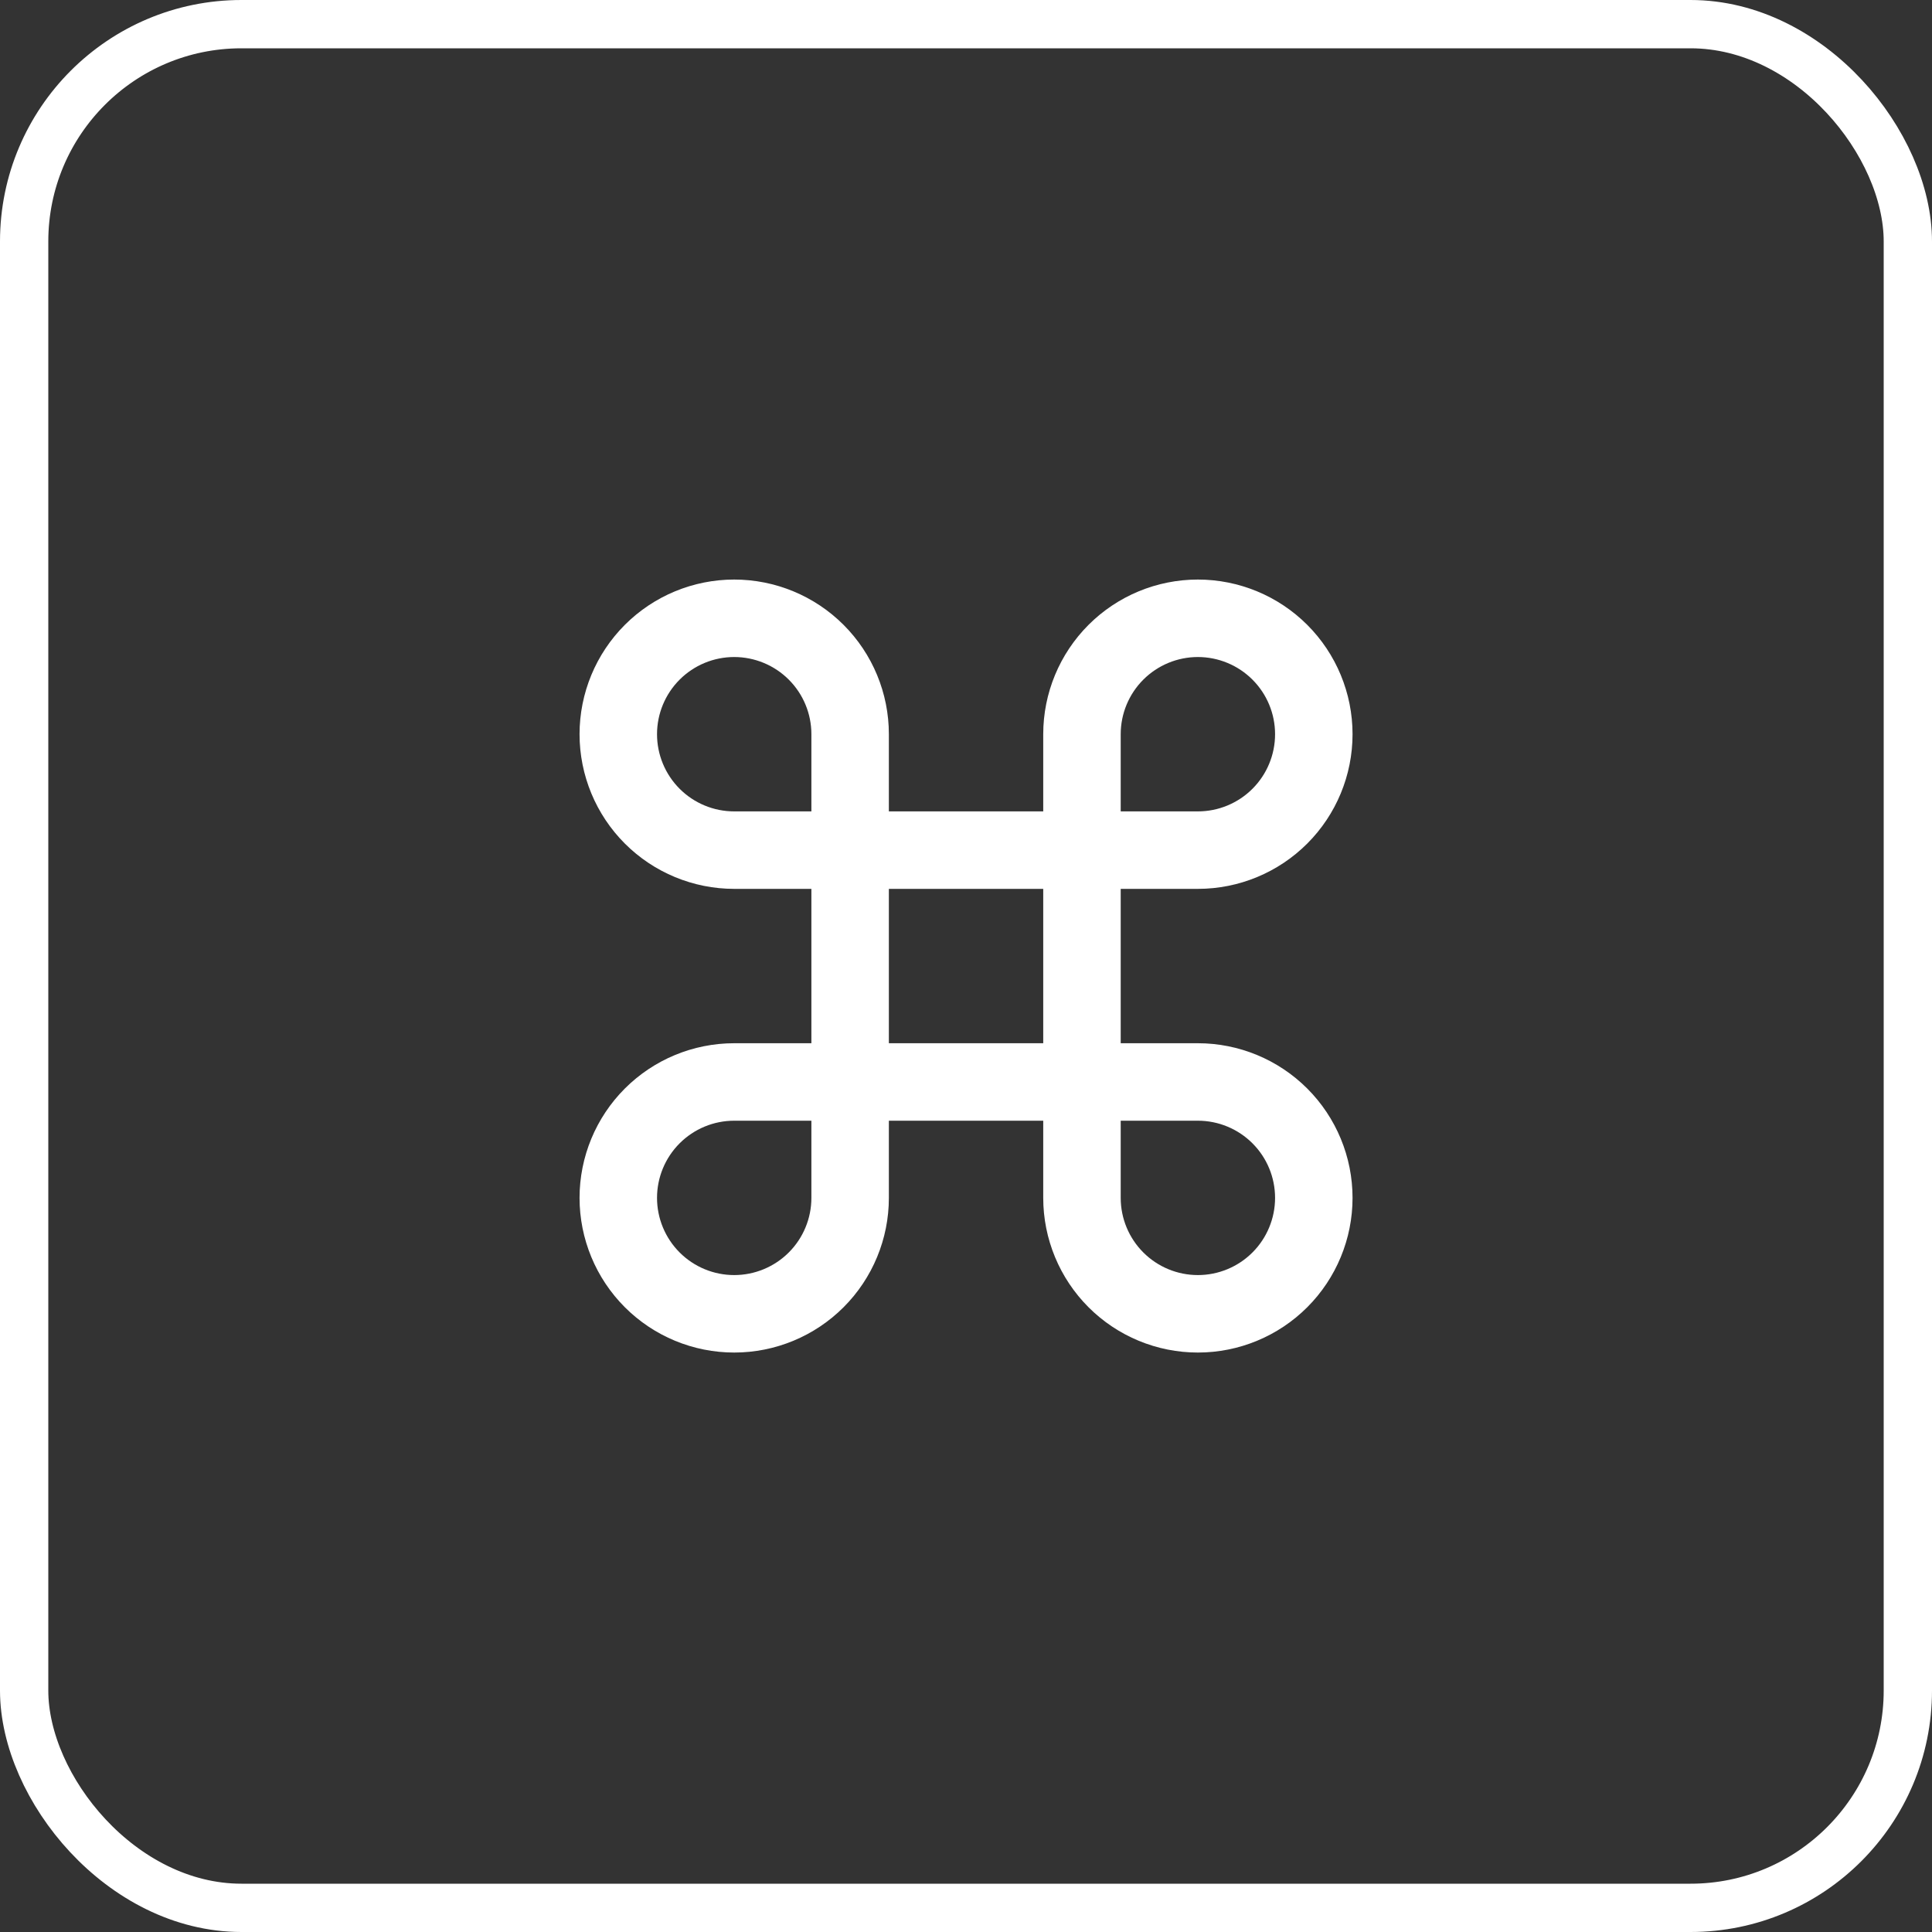
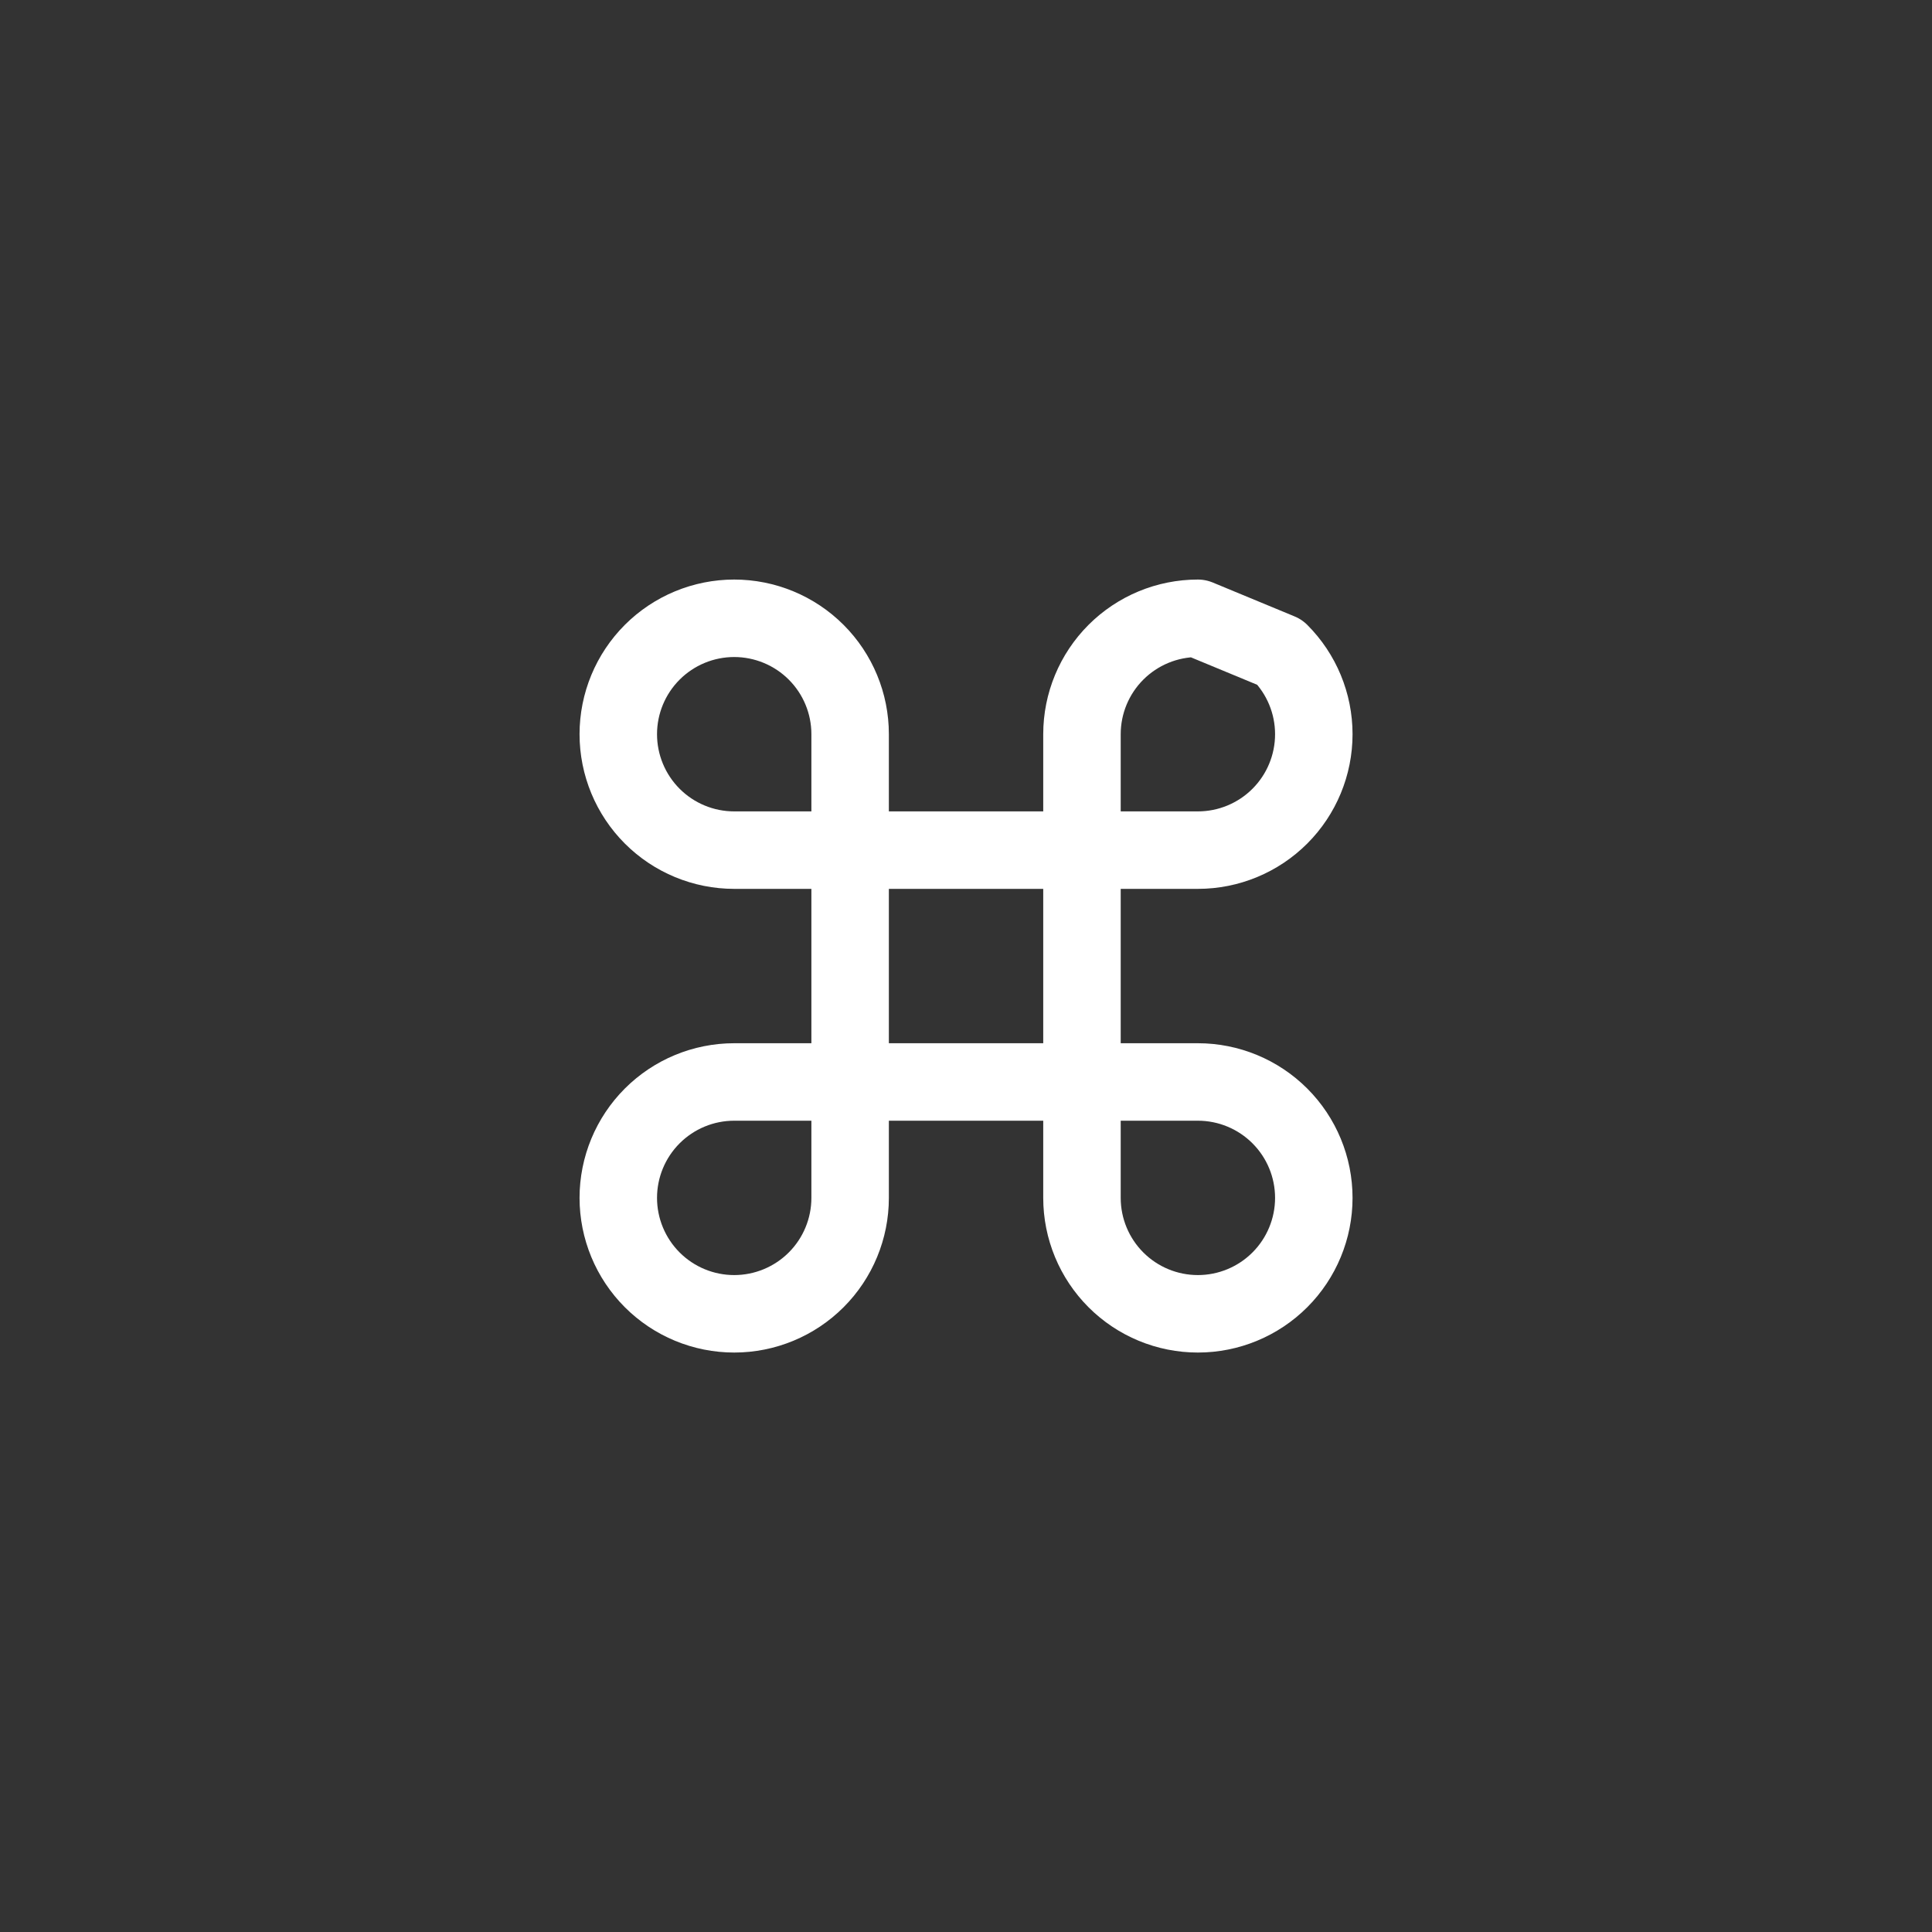
<svg xmlns="http://www.w3.org/2000/svg" width="40" height="40" viewBox="0 0 40 40" fill="none">
  <rect x="0" y="0" width="40" height="40" fill="#333333" stroke="none" />
-   <path d="M24.801 12.801C24.164 12.801 23.554 13.054 23.104 13.504C22.654 13.954 22.401 14.564 22.401 15.201V24.801C22.401 25.437 22.654 26.048 23.104 26.498C23.554 26.948 24.164 27.201 24.801 27.201C25.437 27.201 26.048 26.948 26.498 26.498C26.948 26.048 27.201 25.437 27.201 24.801C27.201 24.164 26.948 23.554 26.498 23.104C26.048 22.654 25.437 22.401 24.801 22.401H15.201C14.564 22.401 13.954 22.654 13.504 23.104C13.054 23.554 12.801 24.164 12.801 24.801C12.801 25.437 13.054 26.048 13.504 26.498C13.954 26.948 14.564 27.201 15.201 27.201C15.837 27.201 16.448 26.948 16.898 26.498C17.348 26.048 17.601 25.437 17.601 24.801V15.201C17.601 14.564 17.348 13.954 16.898 13.504C16.448 13.054 15.837 12.801 15.201 12.801C14.564 12.801 13.954 13.054 13.504 13.504C13.054 13.954 12.801 14.564 12.801 15.201C12.801 15.837 13.054 16.448 13.504 16.898C13.954 17.348 14.564 17.601 15.201 17.601H24.801C25.437 17.601 26.048 17.348 26.498 16.898C26.948 16.448 27.201 15.837 27.201 15.201C27.201 14.564 26.948 13.954 26.498 13.504C26.048 13.054 25.437 12.801 24.801 12.801Z" stroke="white" stroke-width="1.604" stroke-linecap="round" stroke-linejoin="round" />
-   <rect x="0.5" y="0.5" width="39" height="39" rx="4.5" stroke="white" />
+   <path d="M24.801 12.801C24.164 12.801 23.554 13.054 23.104 13.504C22.654 13.954 22.401 14.564 22.401 15.201V24.801C22.401 25.437 22.654 26.048 23.104 26.498C23.554 26.948 24.164 27.201 24.801 27.201C25.437 27.201 26.048 26.948 26.498 26.498C26.948 26.048 27.201 25.437 27.201 24.801C27.201 24.164 26.948 23.554 26.498 23.104C26.048 22.654 25.437 22.401 24.801 22.401H15.201C14.564 22.401 13.954 22.654 13.504 23.104C13.054 23.554 12.801 24.164 12.801 24.801C12.801 25.437 13.054 26.048 13.504 26.498C13.954 26.948 14.564 27.201 15.201 27.201C15.837 27.201 16.448 26.948 16.898 26.498C17.348 26.048 17.601 25.437 17.601 24.801V15.201C17.601 14.564 17.348 13.954 16.898 13.504C16.448 13.054 15.837 12.801 15.201 12.801C14.564 12.801 13.954 13.054 13.504 13.504C13.054 13.954 12.801 14.564 12.801 15.201C12.801 15.837 13.054 16.448 13.504 16.898C13.954 17.348 14.564 17.601 15.201 17.601H24.801C25.437 17.601 26.048 17.348 26.498 16.898C26.948 16.448 27.201 15.837 27.201 15.201C27.201 14.564 26.948 13.954 26.498 13.504Z" stroke="white" stroke-width="1.604" stroke-linecap="round" stroke-linejoin="round" />
</svg>